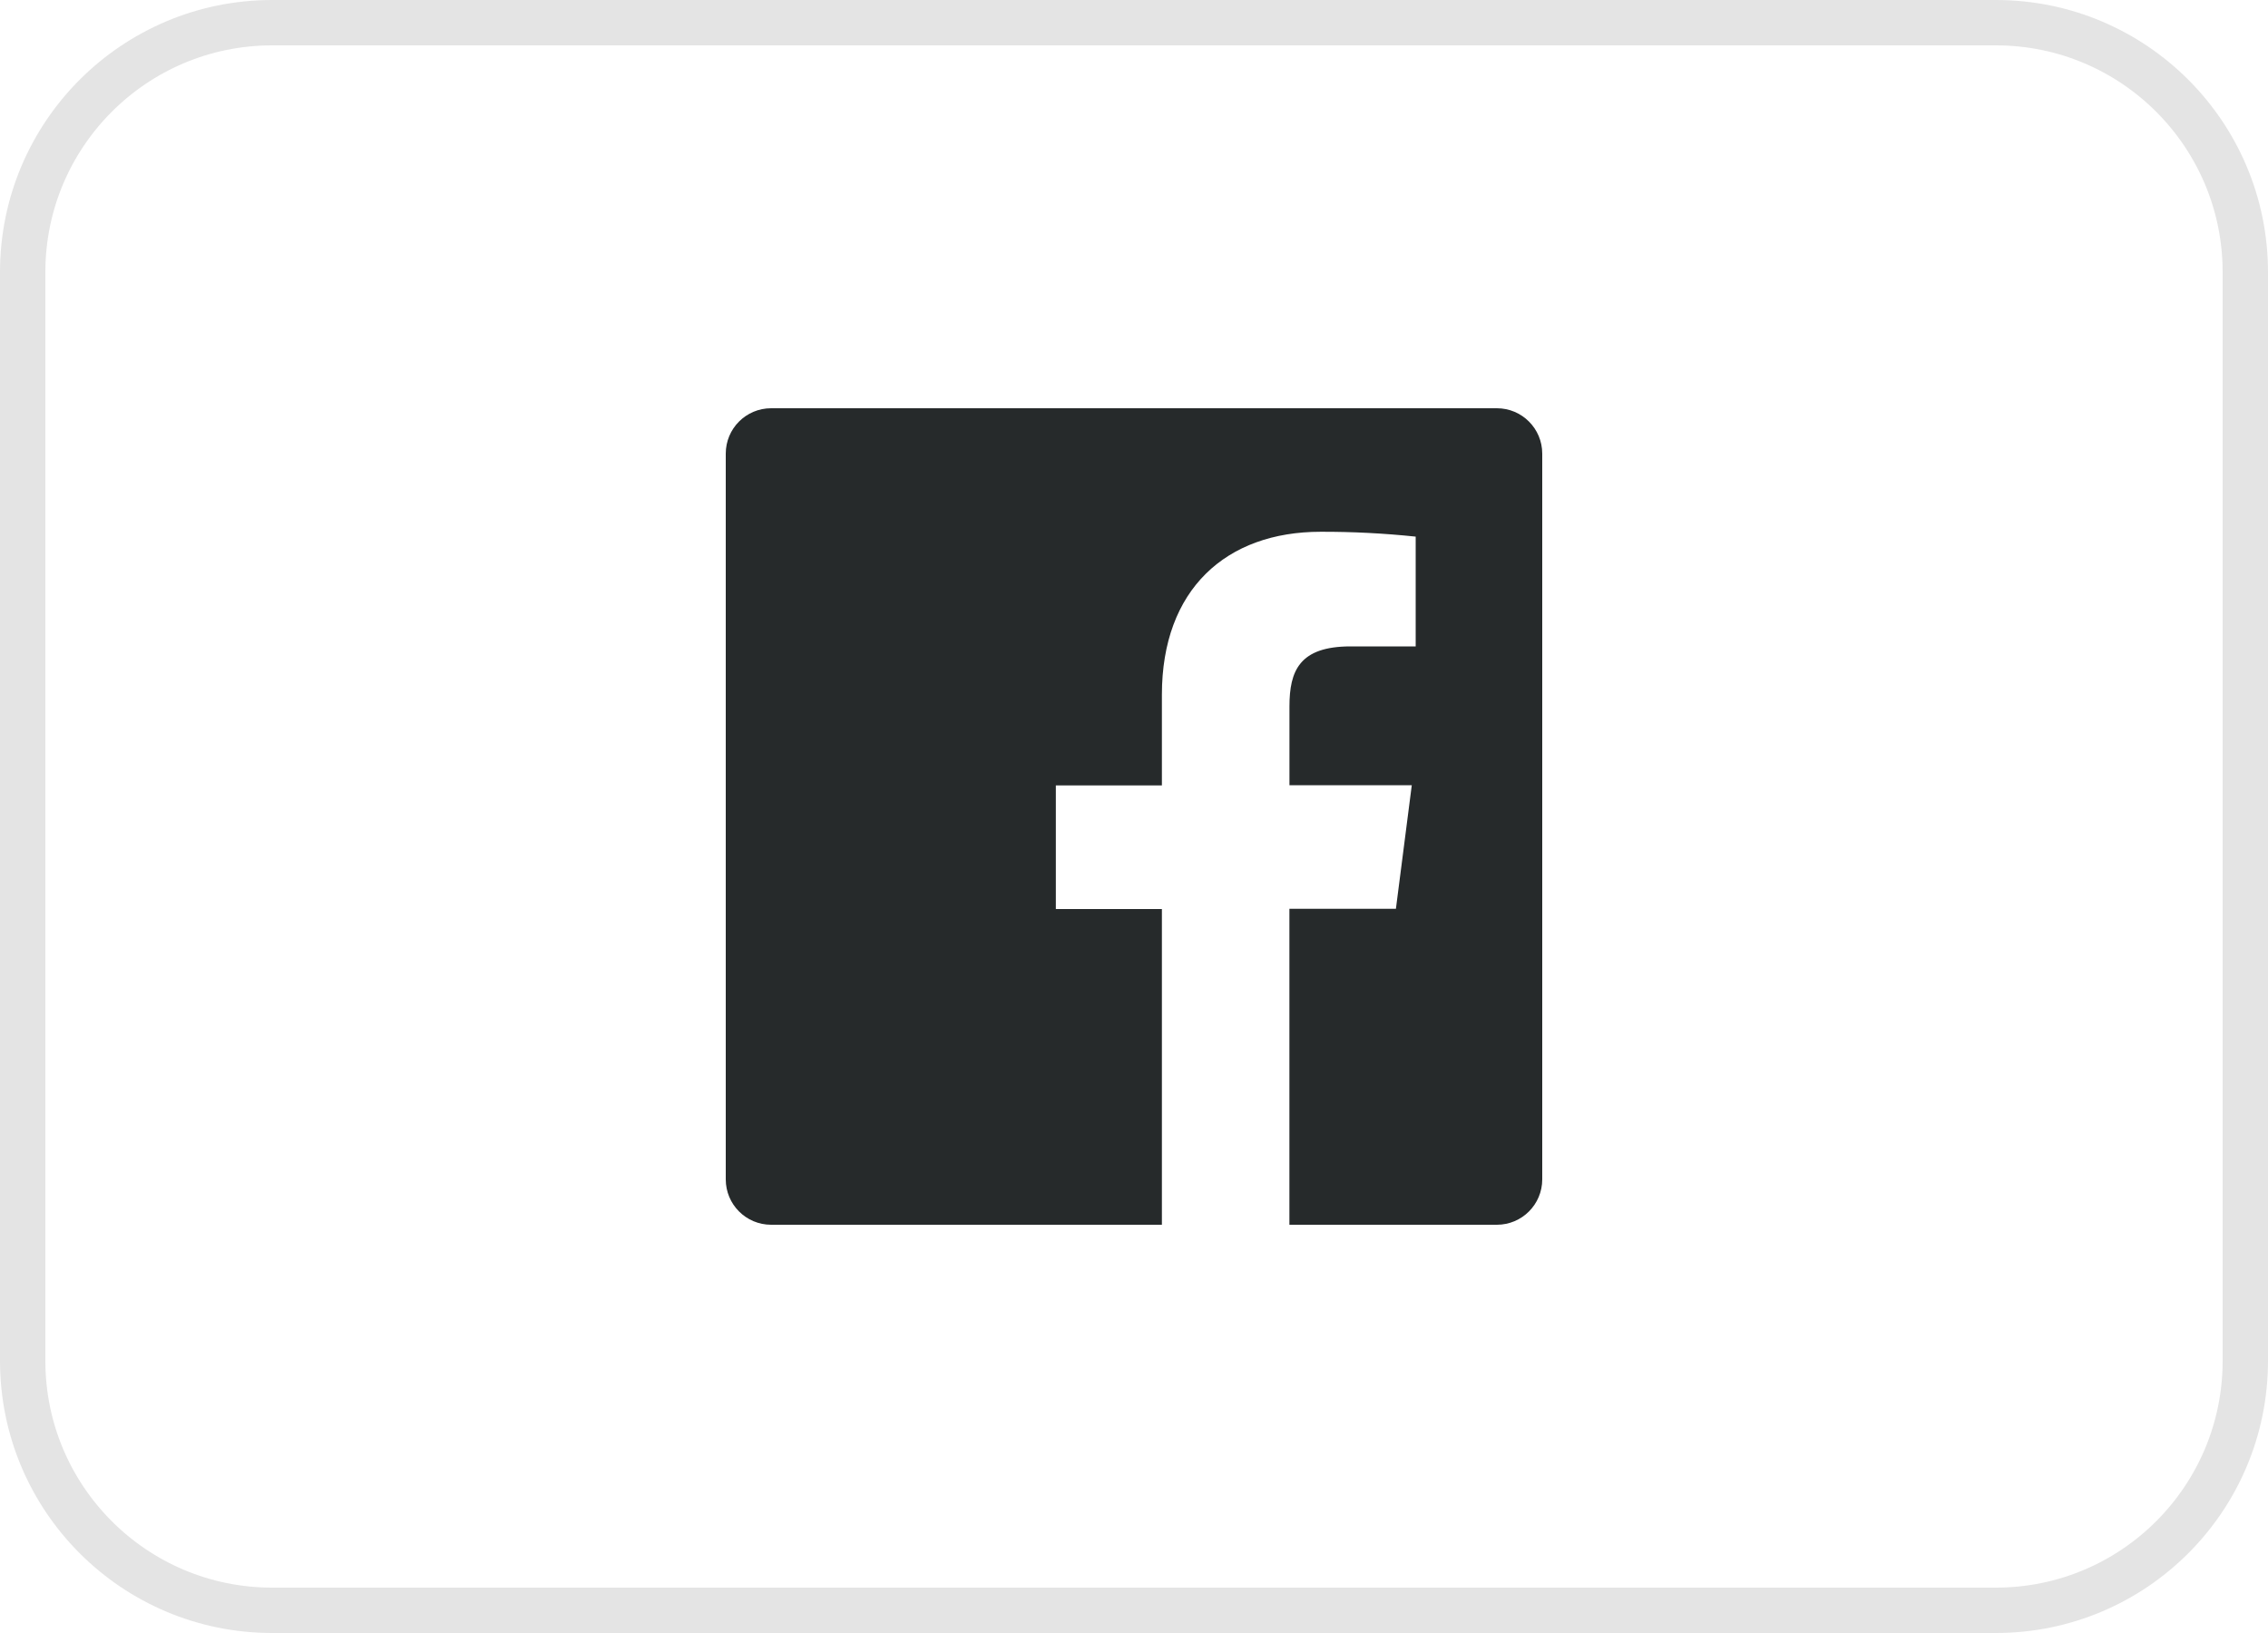
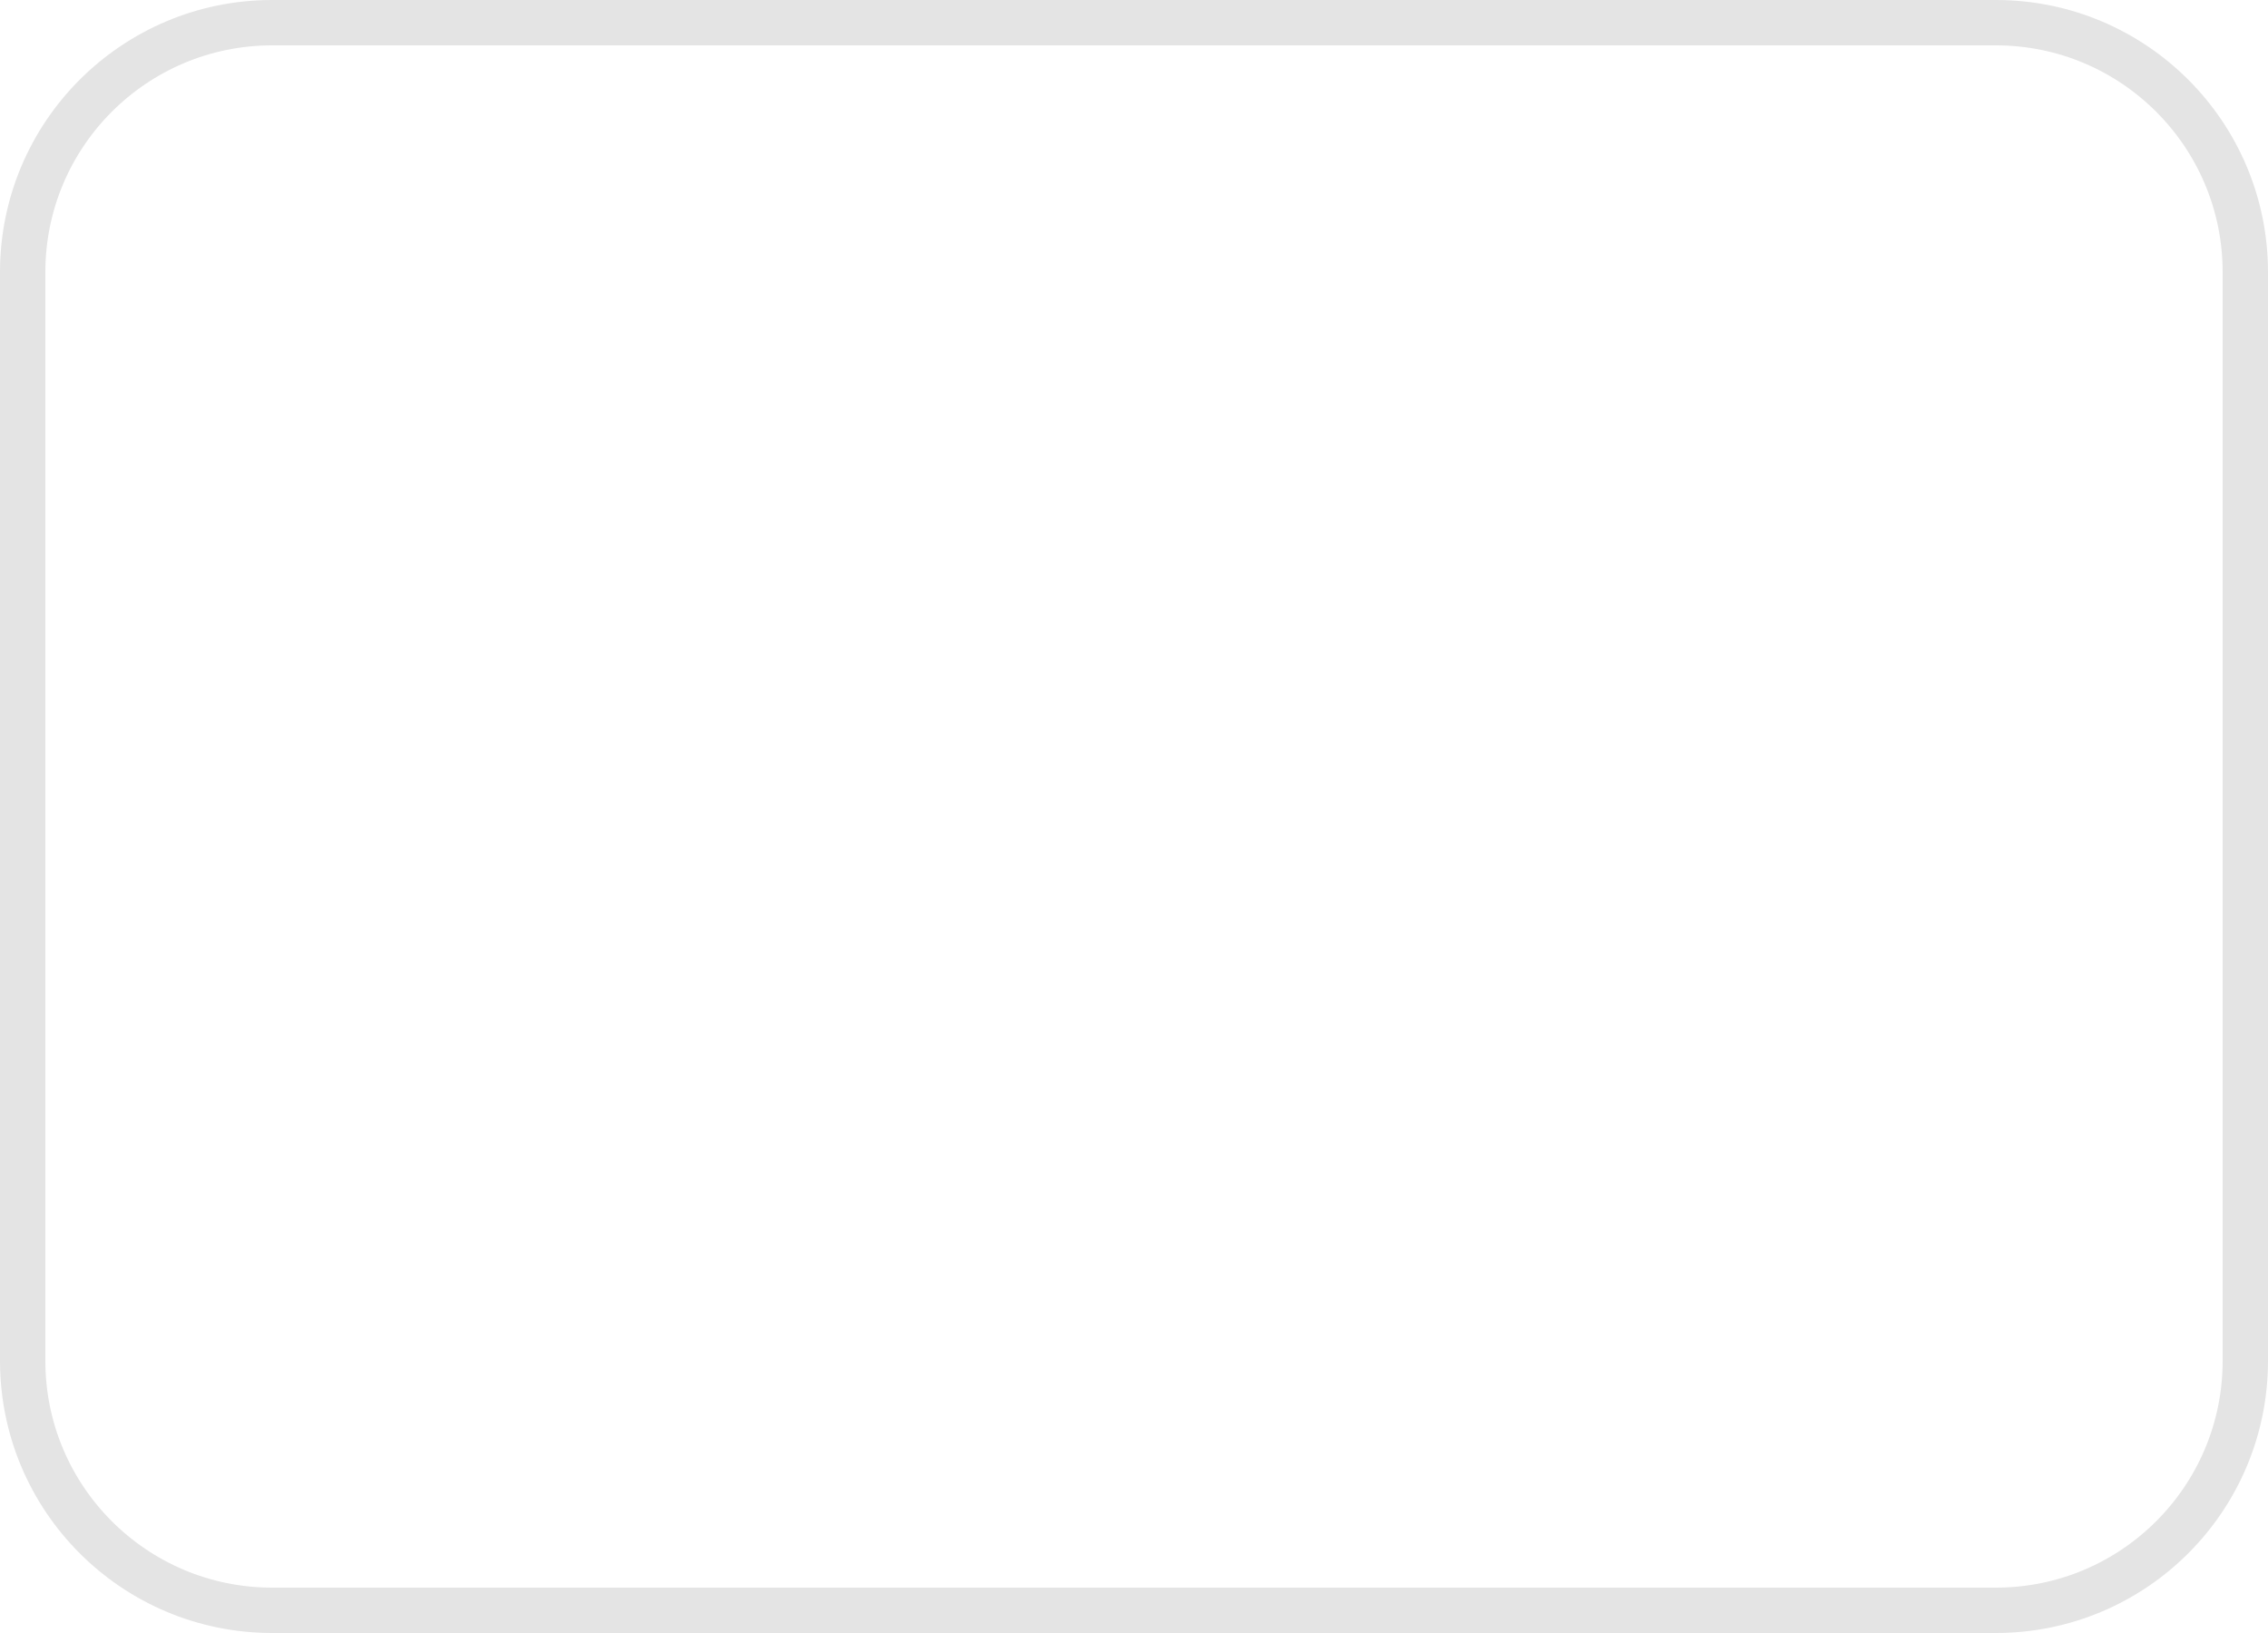
<svg xmlns="http://www.w3.org/2000/svg" width="50" height="36" viewBox="0 0 50 36" fill="none">
  <path d="M6 0.5H44C47.038 0.5 49.5 2.962 49.5 6V30C49.5 33.038 47.038 35.5 44 35.5H6C2.962 35.5 0.5 33.038 0.5 30V6C0.5 2.962 2.962 0.5 6 0.5Z" stroke="#E4E4E4" />
-   <path d="M33 9H17C16.447 9 16 9.448 16 10V26C16 26.552 16.447 27 17 27H25.615V20.04H23.277V17.315H25.615V15.315C25.615 12.99 27.035 11.723 29.115 11.723C29.814 11.721 30.514 11.757 31.21 11.83V14.25H29.775C28.647 14.25 28.427 14.788 28.427 15.575V17.31H31.124L30.774 20.035H28.426V27H33C33.553 27 34 26.552 34 26V10C34 9.448 33.553 9 33 9Z" fill="#262A2B" />
</svg>